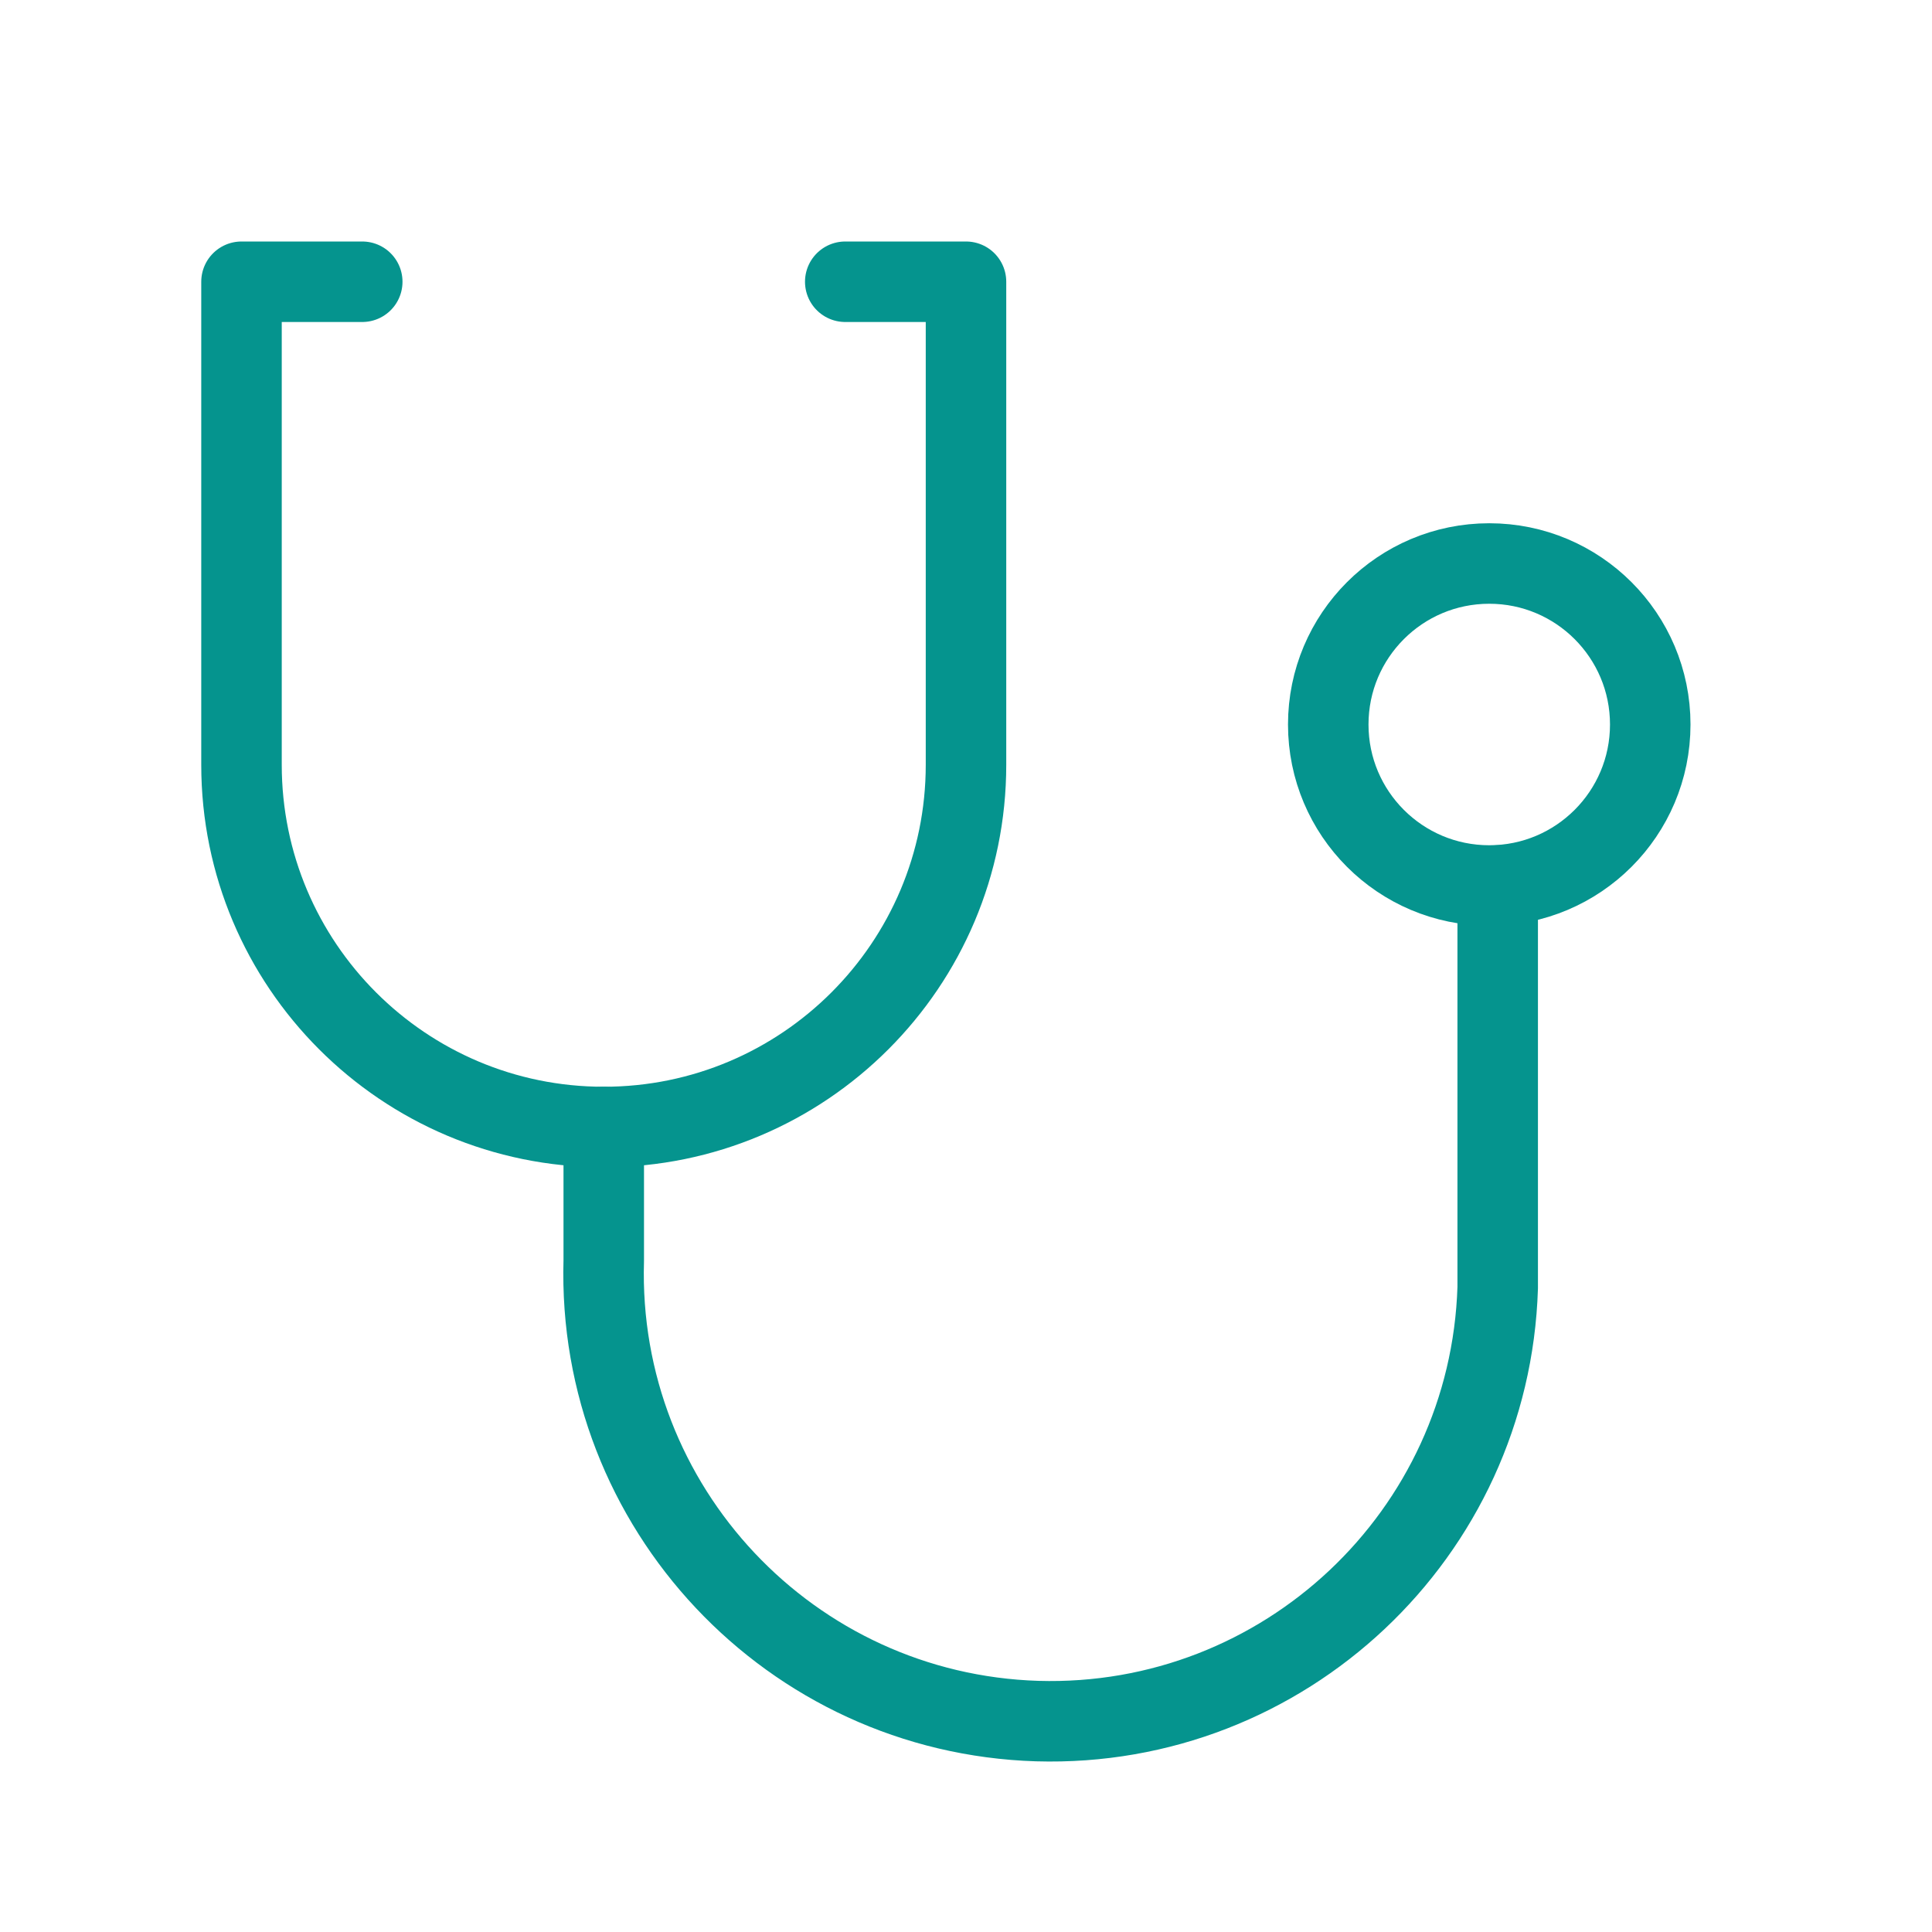
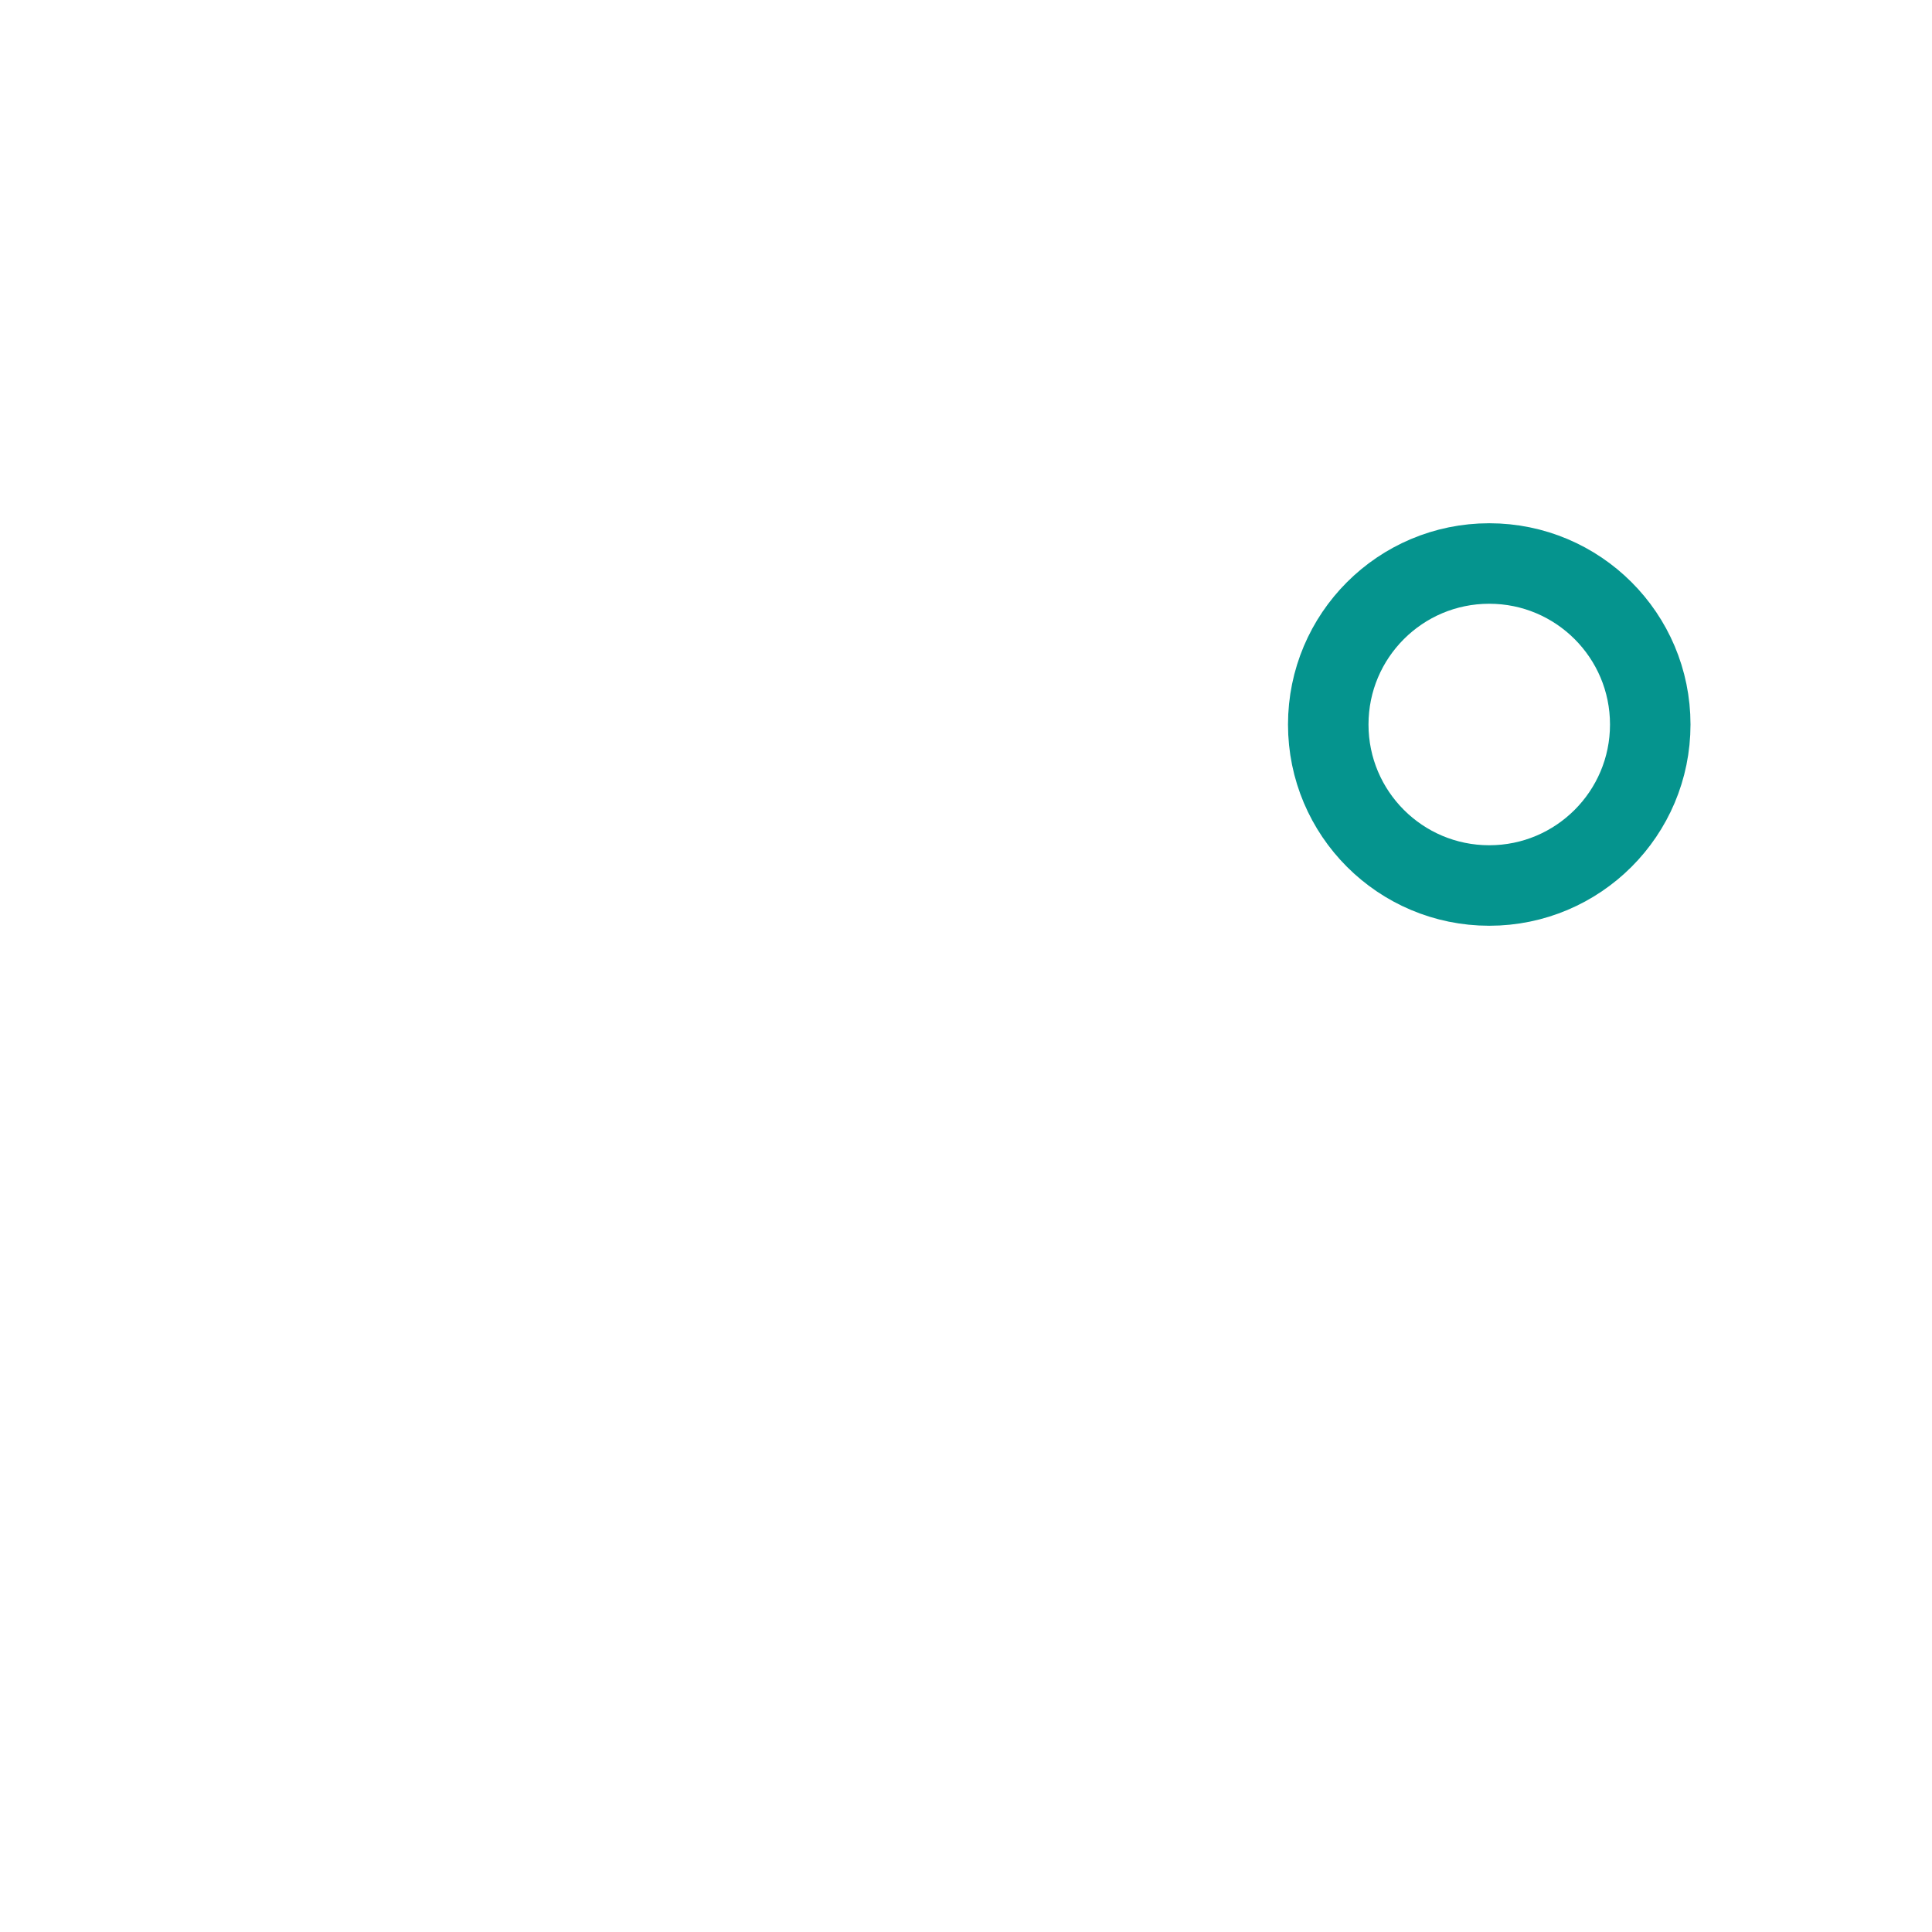
<svg xmlns="http://www.w3.org/2000/svg" id="a" viewBox="0 0 48 48">
  <defs>
    <style>.f,.g,.h{fill:none;}.g{stroke-linecap:round;stroke-linejoin:round;}.g,.h{stroke:#05948e;stroke-width:2px;}.h{stroke-miterlimit:10;}</style>
  </defs>
  <g id="b">
    <g id="c">
-       <rect id="d" class="f" width="48" height="48" />
-     </g>
+       </g>
    <g id="e">
-       <path class="g" d="M9,7h-3v12c0,4.97,4.03,9,9,9s9-4.03,9-9V7h-3" />
-       <path class="g" d="M15,28v3.32c-.18,6.13,4.64,11.25,10.77,11.44,6.13,.18,11.25-4.64,11.44-10.77,0-.22,0-.44,0-.67v-9.32" />
      <circle class="h" cx="37" cy="18" r="4" />
    </g>
  </g>
</svg>